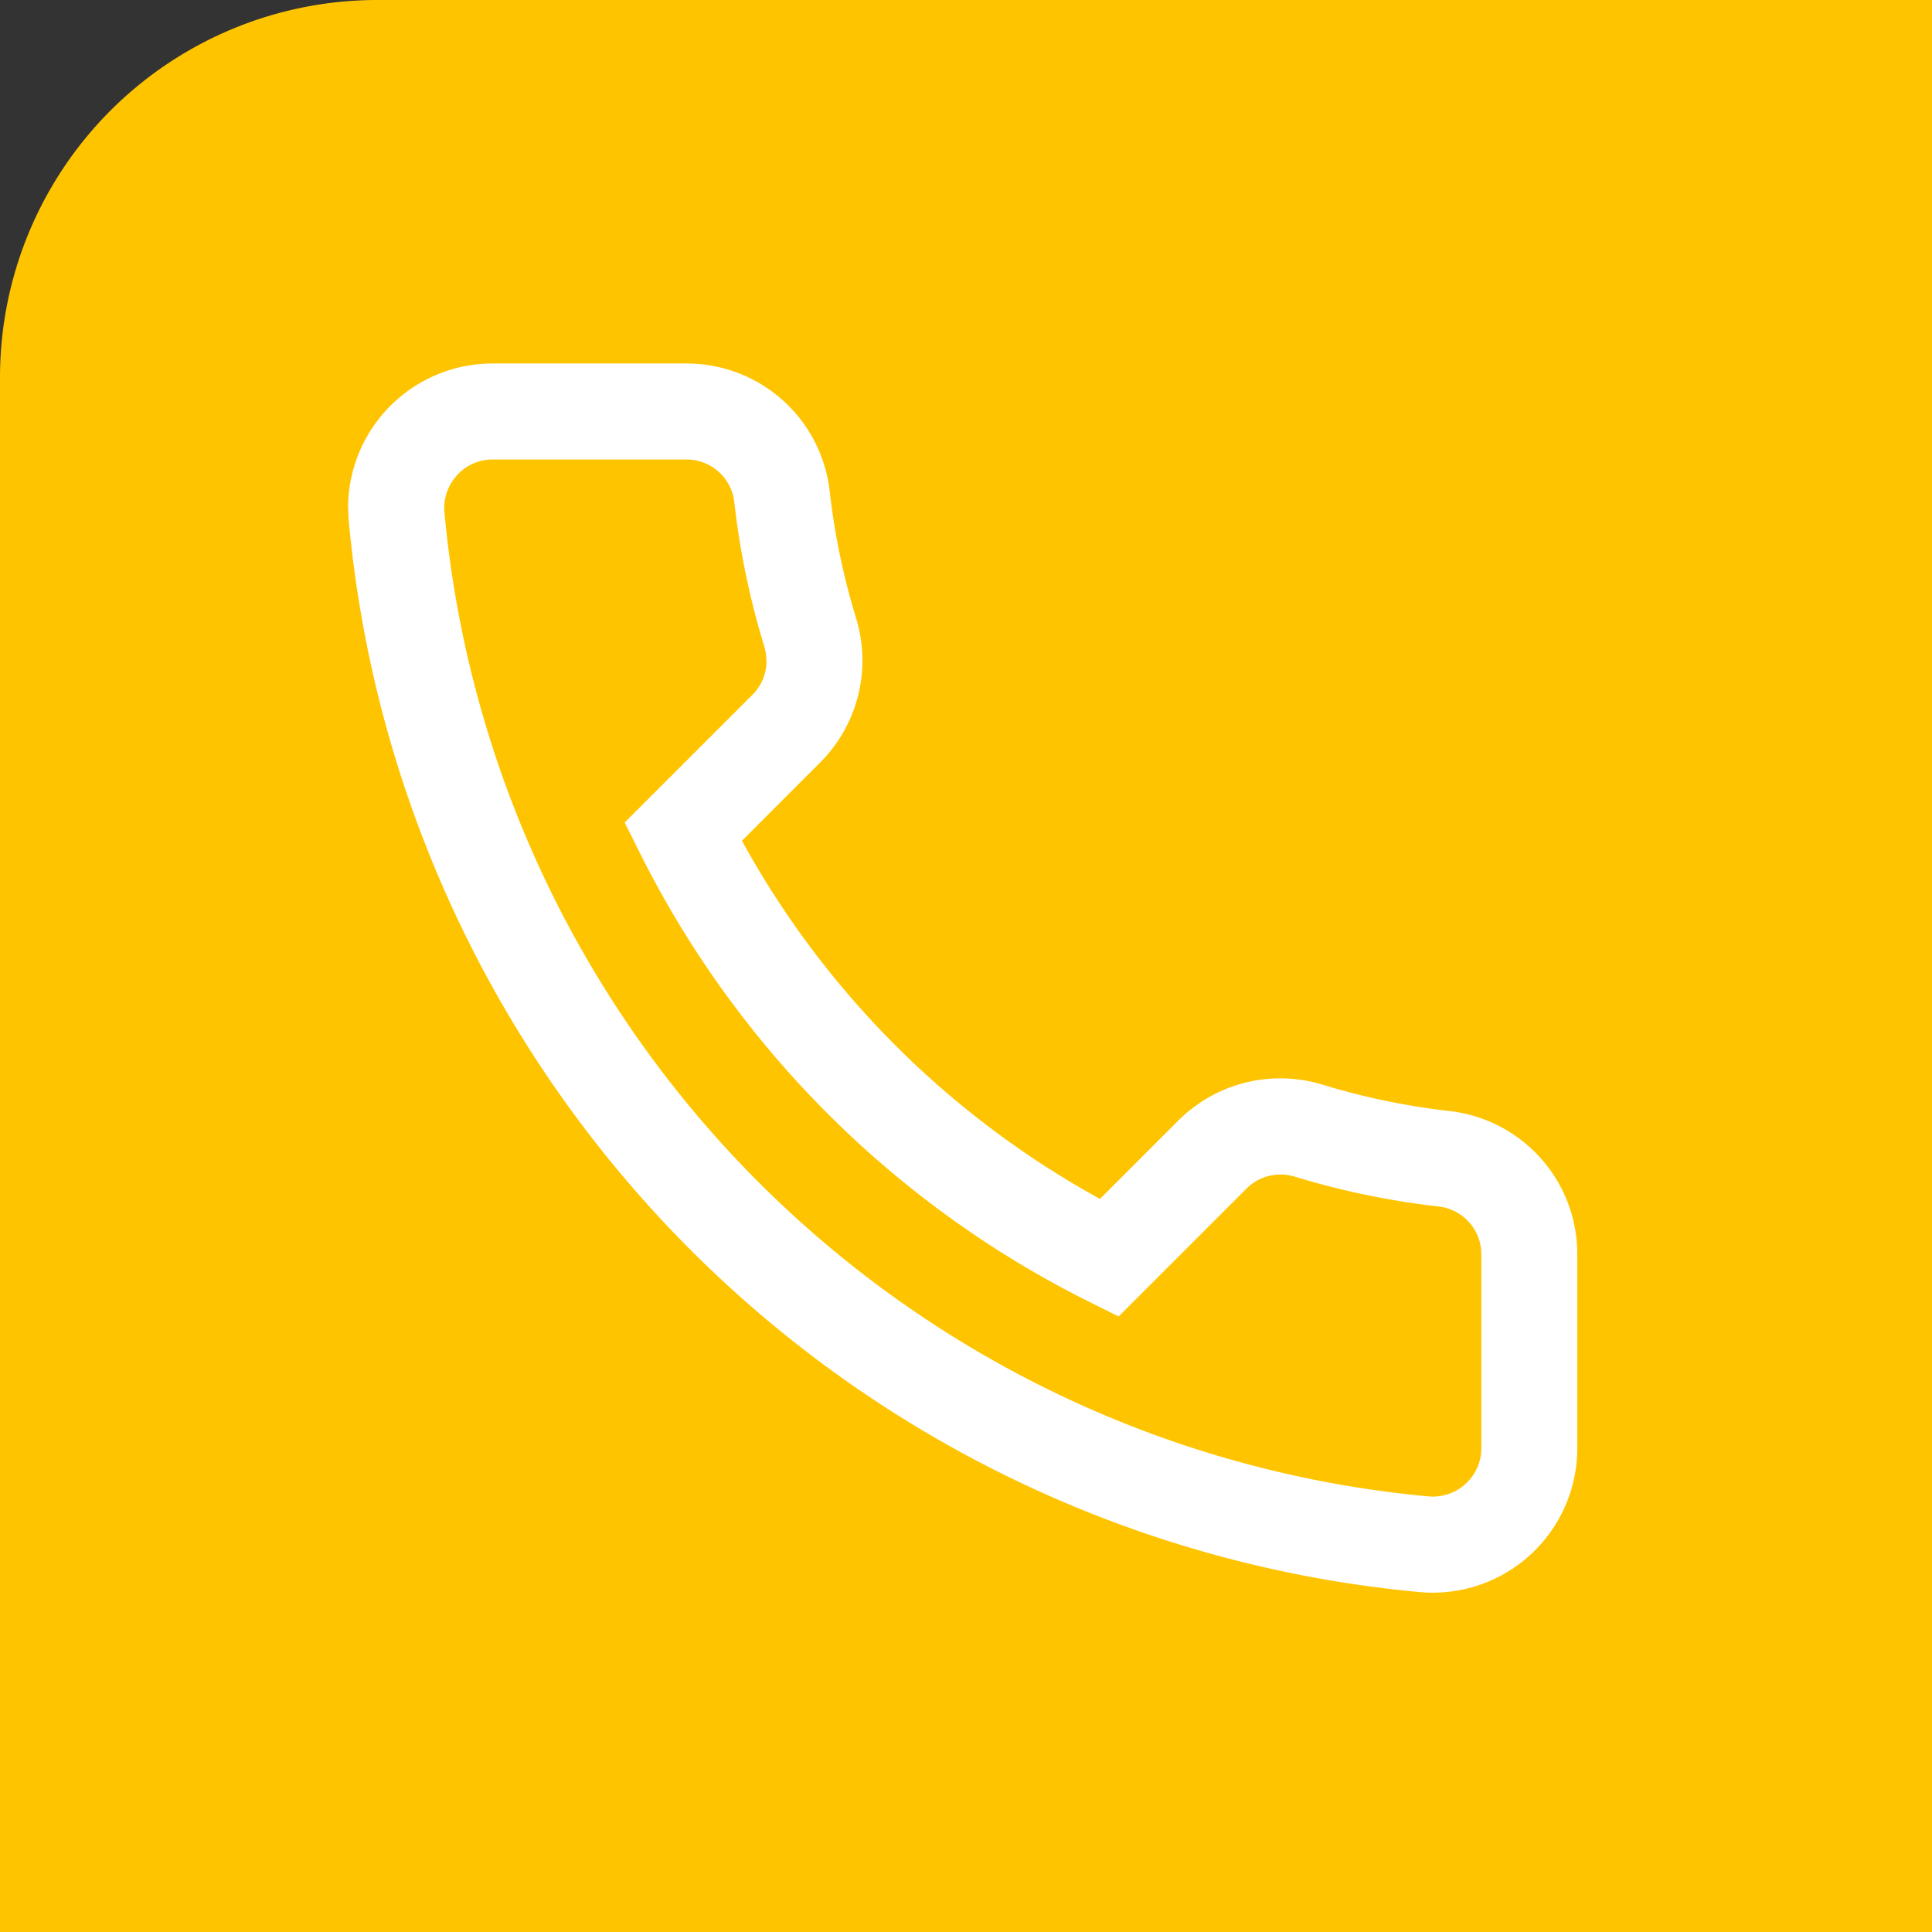
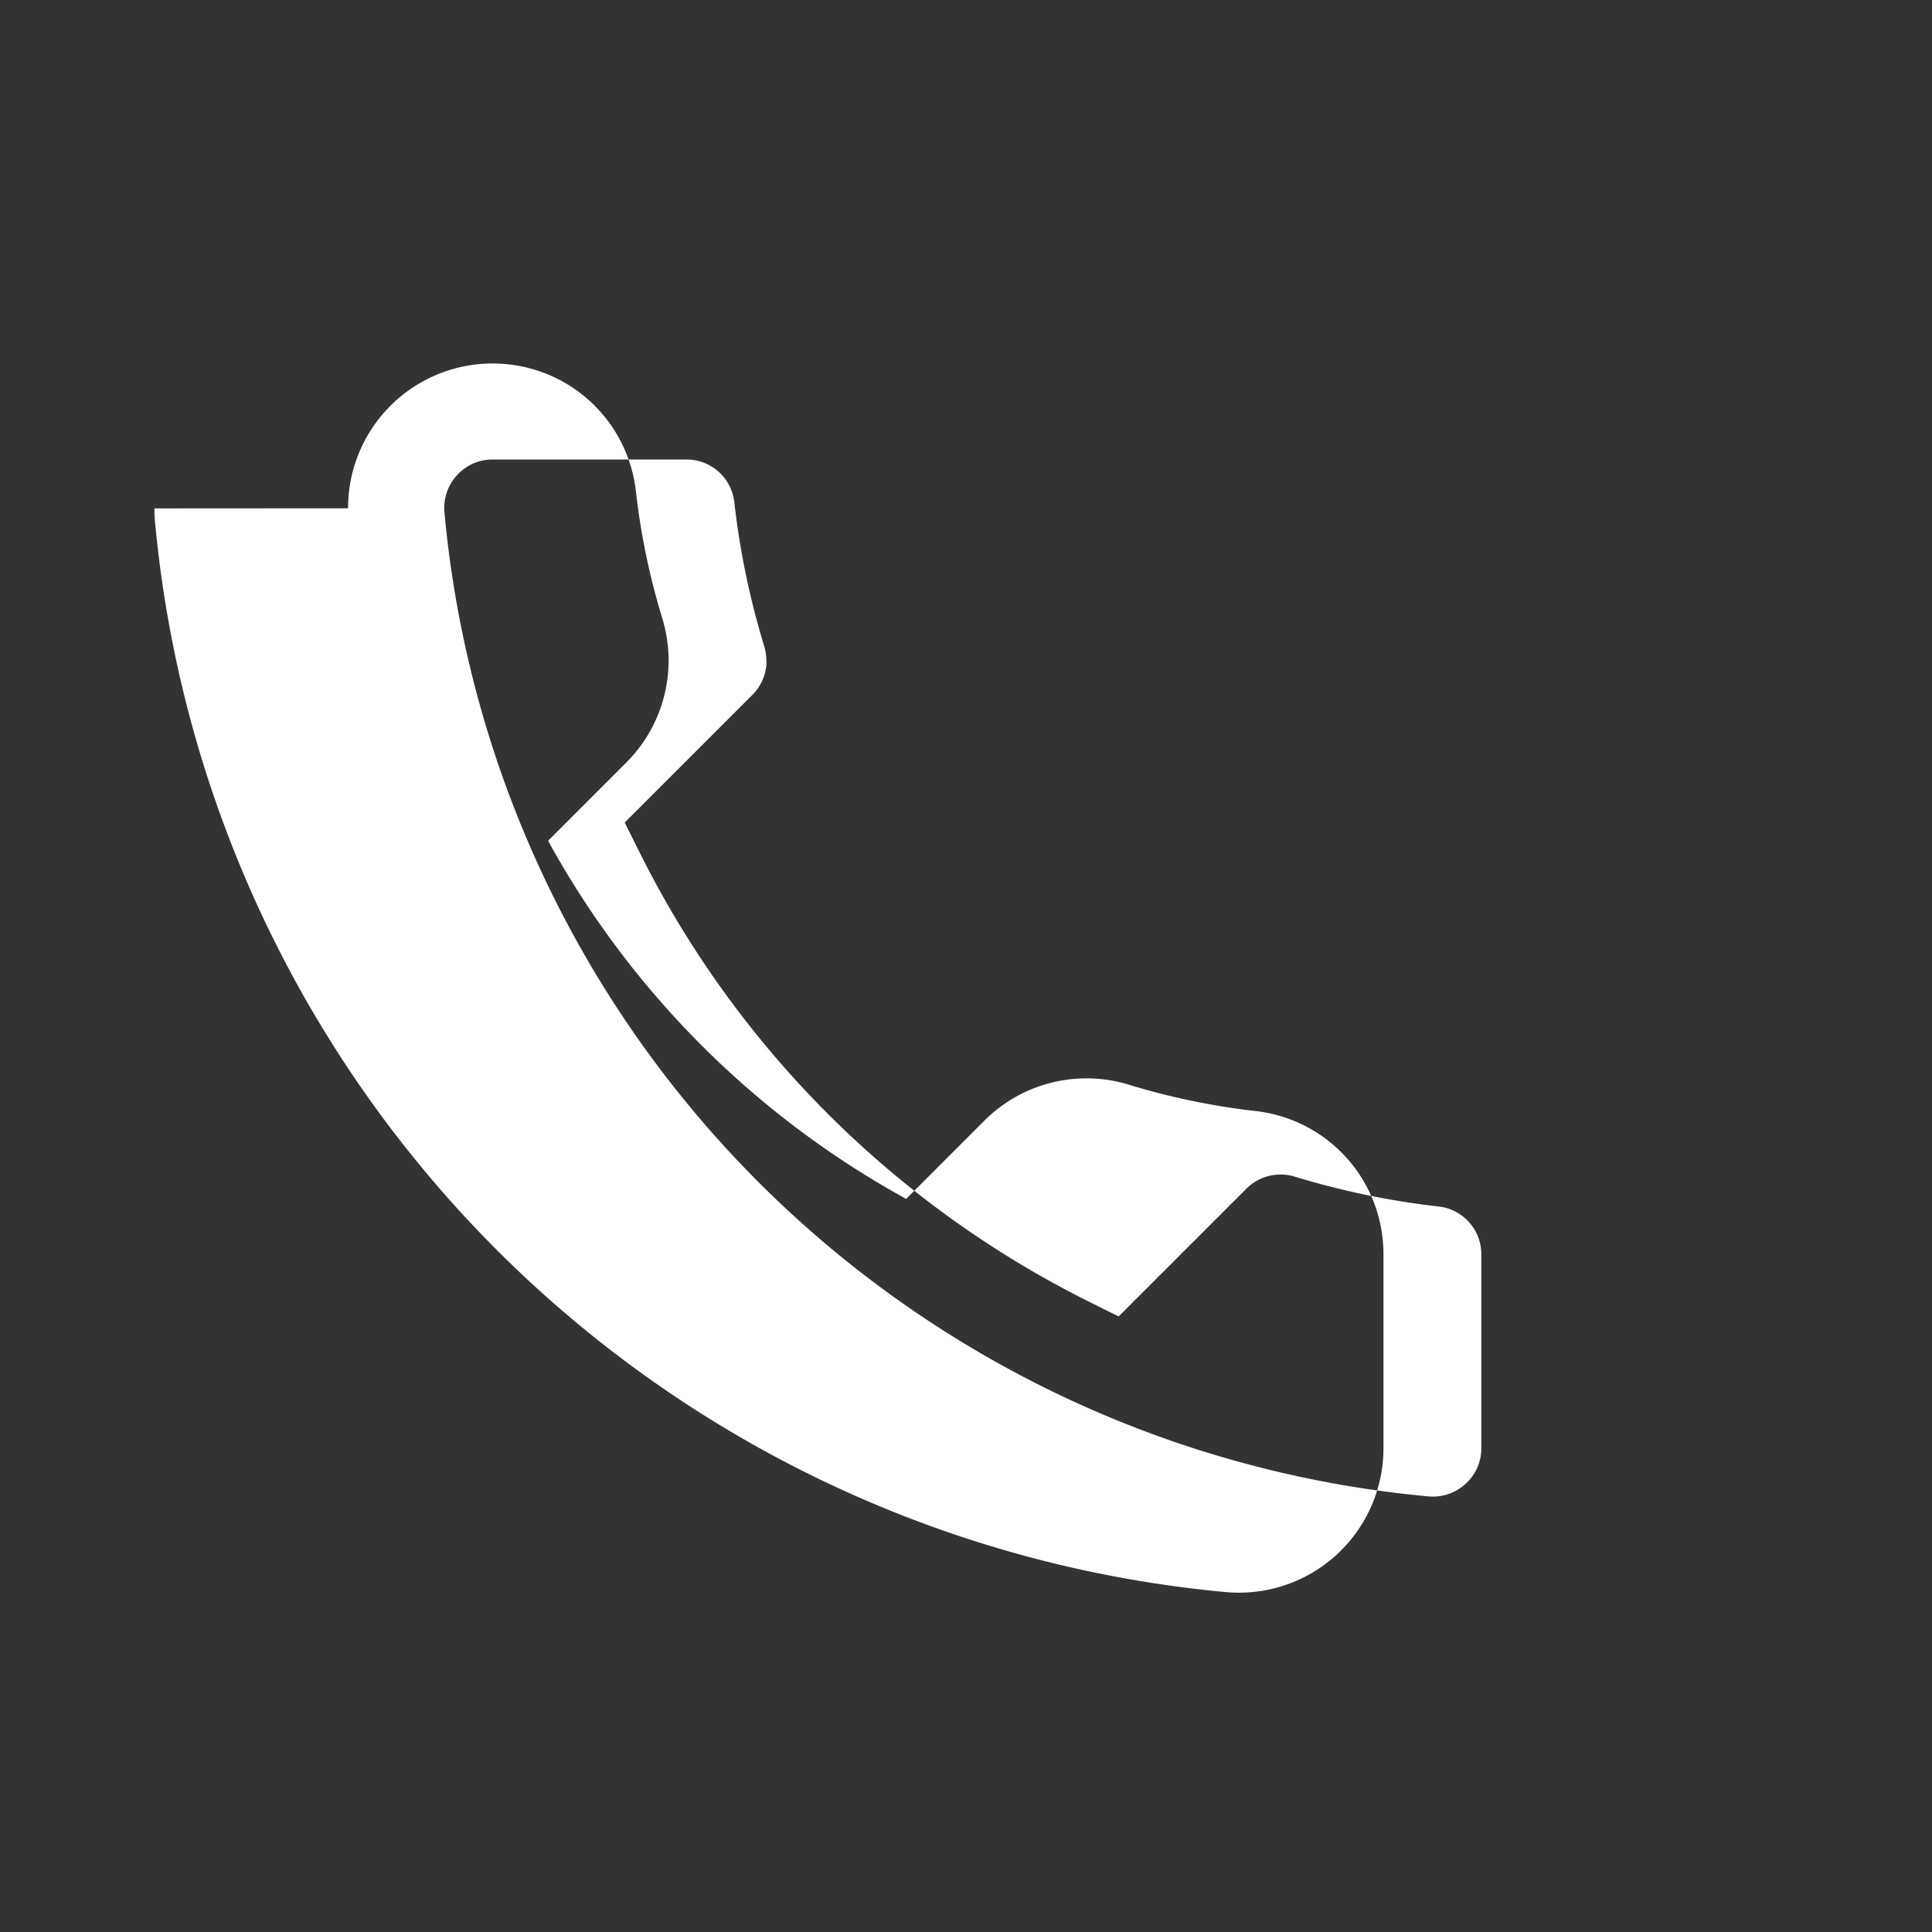
<svg xmlns="http://www.w3.org/2000/svg" width="49" height="49" viewBox="0 0 49 49">
  <rect x="0" y="0" width="49" height="49" fill="#333333" stroke="none" />
  <g id="Gruppe_9" data-name="Gruppe 9" transform="translate(-1317 -114.23)">
-     <path id="Rechteck_20" data-name="Rechteck 20" d="M9.571,0H49V49H0V9.571A9.571,9.571,0,0,1,9.571,0Z" transform="translate(1317 114.23)" fill="#ffc400" />
-     <path id="Pfad_10" data-name="Pfad 10" d="M1327.828,127.121a3.665,3.665,0,0,1,3.662-3.672h4.916a3.651,3.651,0,0,1,3.637,3.238,17.908,17.908,0,0,0,.665,3.208,3.659,3.659,0,0,1-.9,3.667l-1.991,1.992a22.968,22.968,0,0,0,9.082,9.083l1.992-1.993a3.66,3.66,0,0,1,3.666-.9,17.954,17.954,0,0,0,3.208.665,3.651,3.651,0,0,1,3.239,3.637v4.916a3.665,3.665,0,0,1-4.008,3.646,30.046,30.046,0,0,1-27.149-27.149c-.01-.112-.015-.224-.015-.335Zm10.608,3.858a1.258,1.258,0,0,0-.057-.371,20.279,20.279,0,0,1-.756-3.648,1.218,1.218,0,0,0-1.217-1.076h-4.916a1.21,1.21,0,0,0-.9.4,1.225,1.225,0,0,0-.317.95,27.6,27.6,0,0,0,24.947,24.947,1.226,1.226,0,0,0,.95-.317,1.212,1.212,0,0,0,.4-.9v-4.916a1.22,1.22,0,0,0-1.076-1.218,20.291,20.291,0,0,1-3.648-.755,1.224,1.224,0,0,0-1.232.3l-3.243,3.243-.784-.39a25.383,25.383,0,0,1-11.352-11.353l-.391-.784,3.244-3.243a1.218,1.218,0,0,0,.353-.861Zm0,0" transform="translate(-2)" fill="#fff" />
+     <path id="Pfad_10" data-name="Pfad 10" d="M1327.828,127.121a3.665,3.665,0,0,1,3.662-3.672a3.651,3.651,0,0,1,3.637,3.238,17.908,17.908,0,0,0,.665,3.208,3.659,3.659,0,0,1-.9,3.667l-1.991,1.992a22.968,22.968,0,0,0,9.082,9.083l1.992-1.993a3.66,3.66,0,0,1,3.666-.9,17.954,17.954,0,0,0,3.208.665,3.651,3.651,0,0,1,3.239,3.637v4.916a3.665,3.665,0,0,1-4.008,3.646,30.046,30.046,0,0,1-27.149-27.149c-.01-.112-.015-.224-.015-.335Zm10.608,3.858a1.258,1.258,0,0,0-.057-.371,20.279,20.279,0,0,1-.756-3.648,1.218,1.218,0,0,0-1.217-1.076h-4.916a1.21,1.21,0,0,0-.9.4,1.225,1.225,0,0,0-.317.95,27.6,27.6,0,0,0,24.947,24.947,1.226,1.226,0,0,0,.95-.317,1.212,1.212,0,0,0,.4-.9v-4.916a1.22,1.22,0,0,0-1.076-1.218,20.291,20.291,0,0,1-3.648-.755,1.224,1.224,0,0,0-1.232.3l-3.243,3.243-.784-.39a25.383,25.383,0,0,1-11.352-11.353l-.391-.784,3.244-3.243a1.218,1.218,0,0,0,.353-.861Zm0,0" transform="translate(-2)" fill="#fff" />
  </g>
</svg>